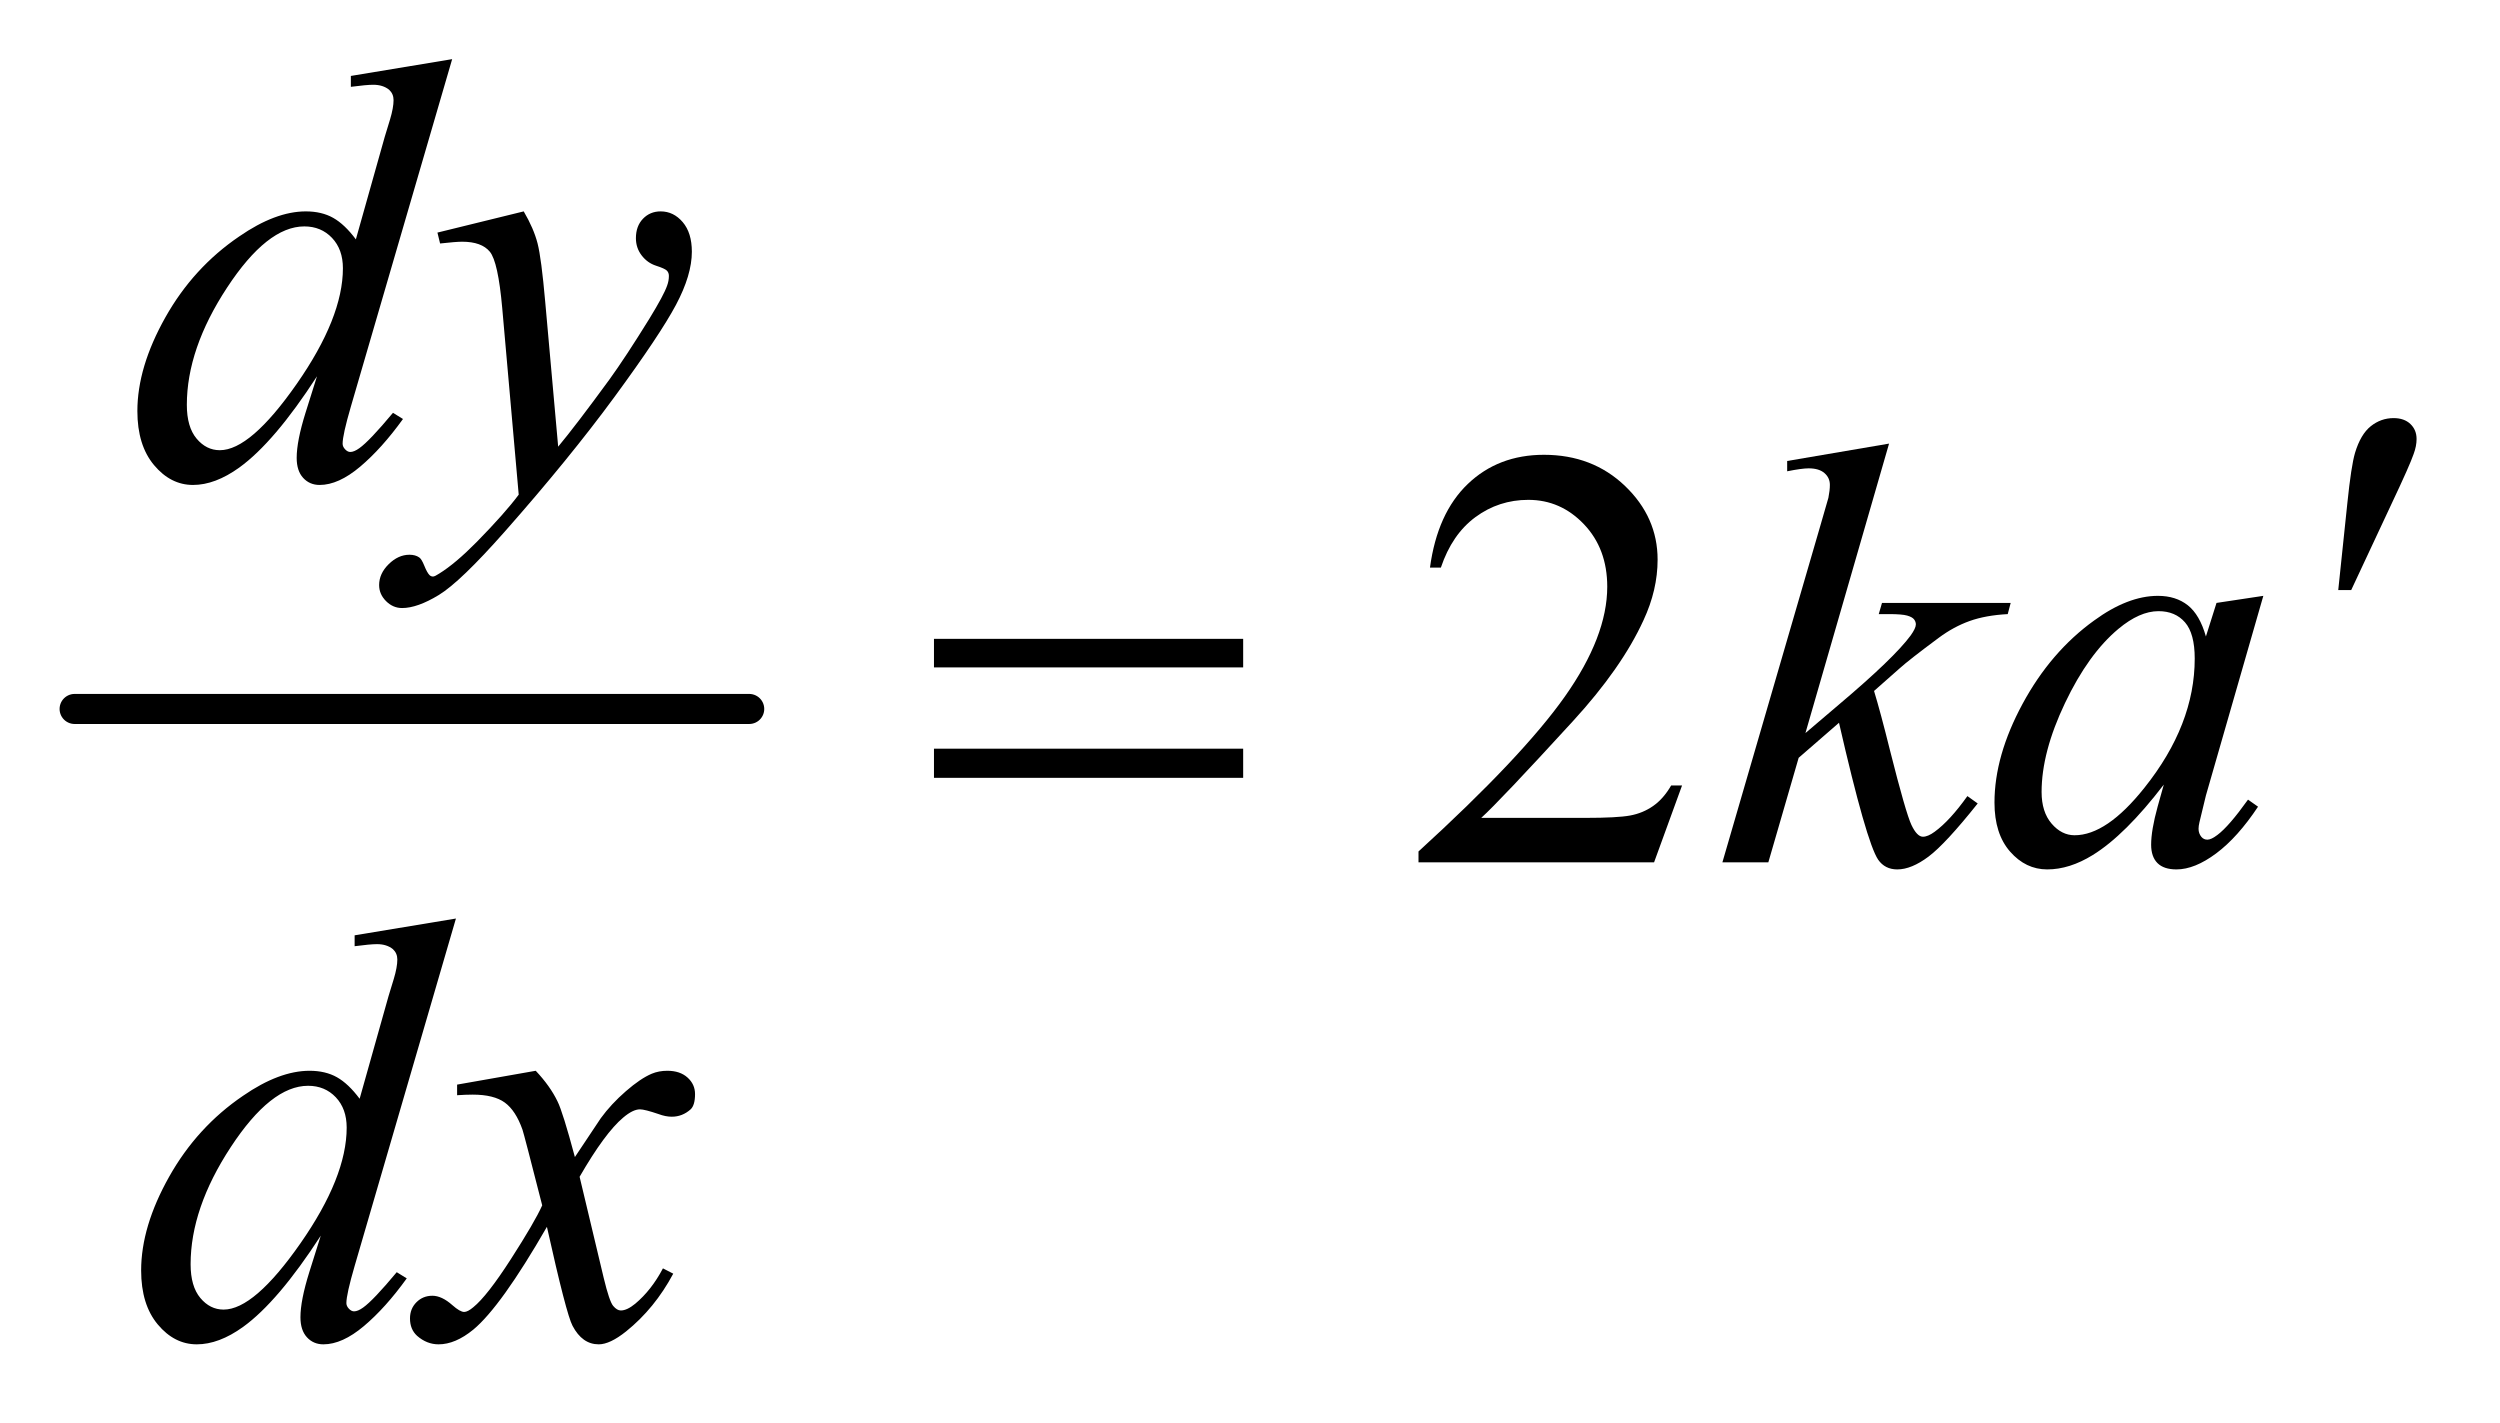
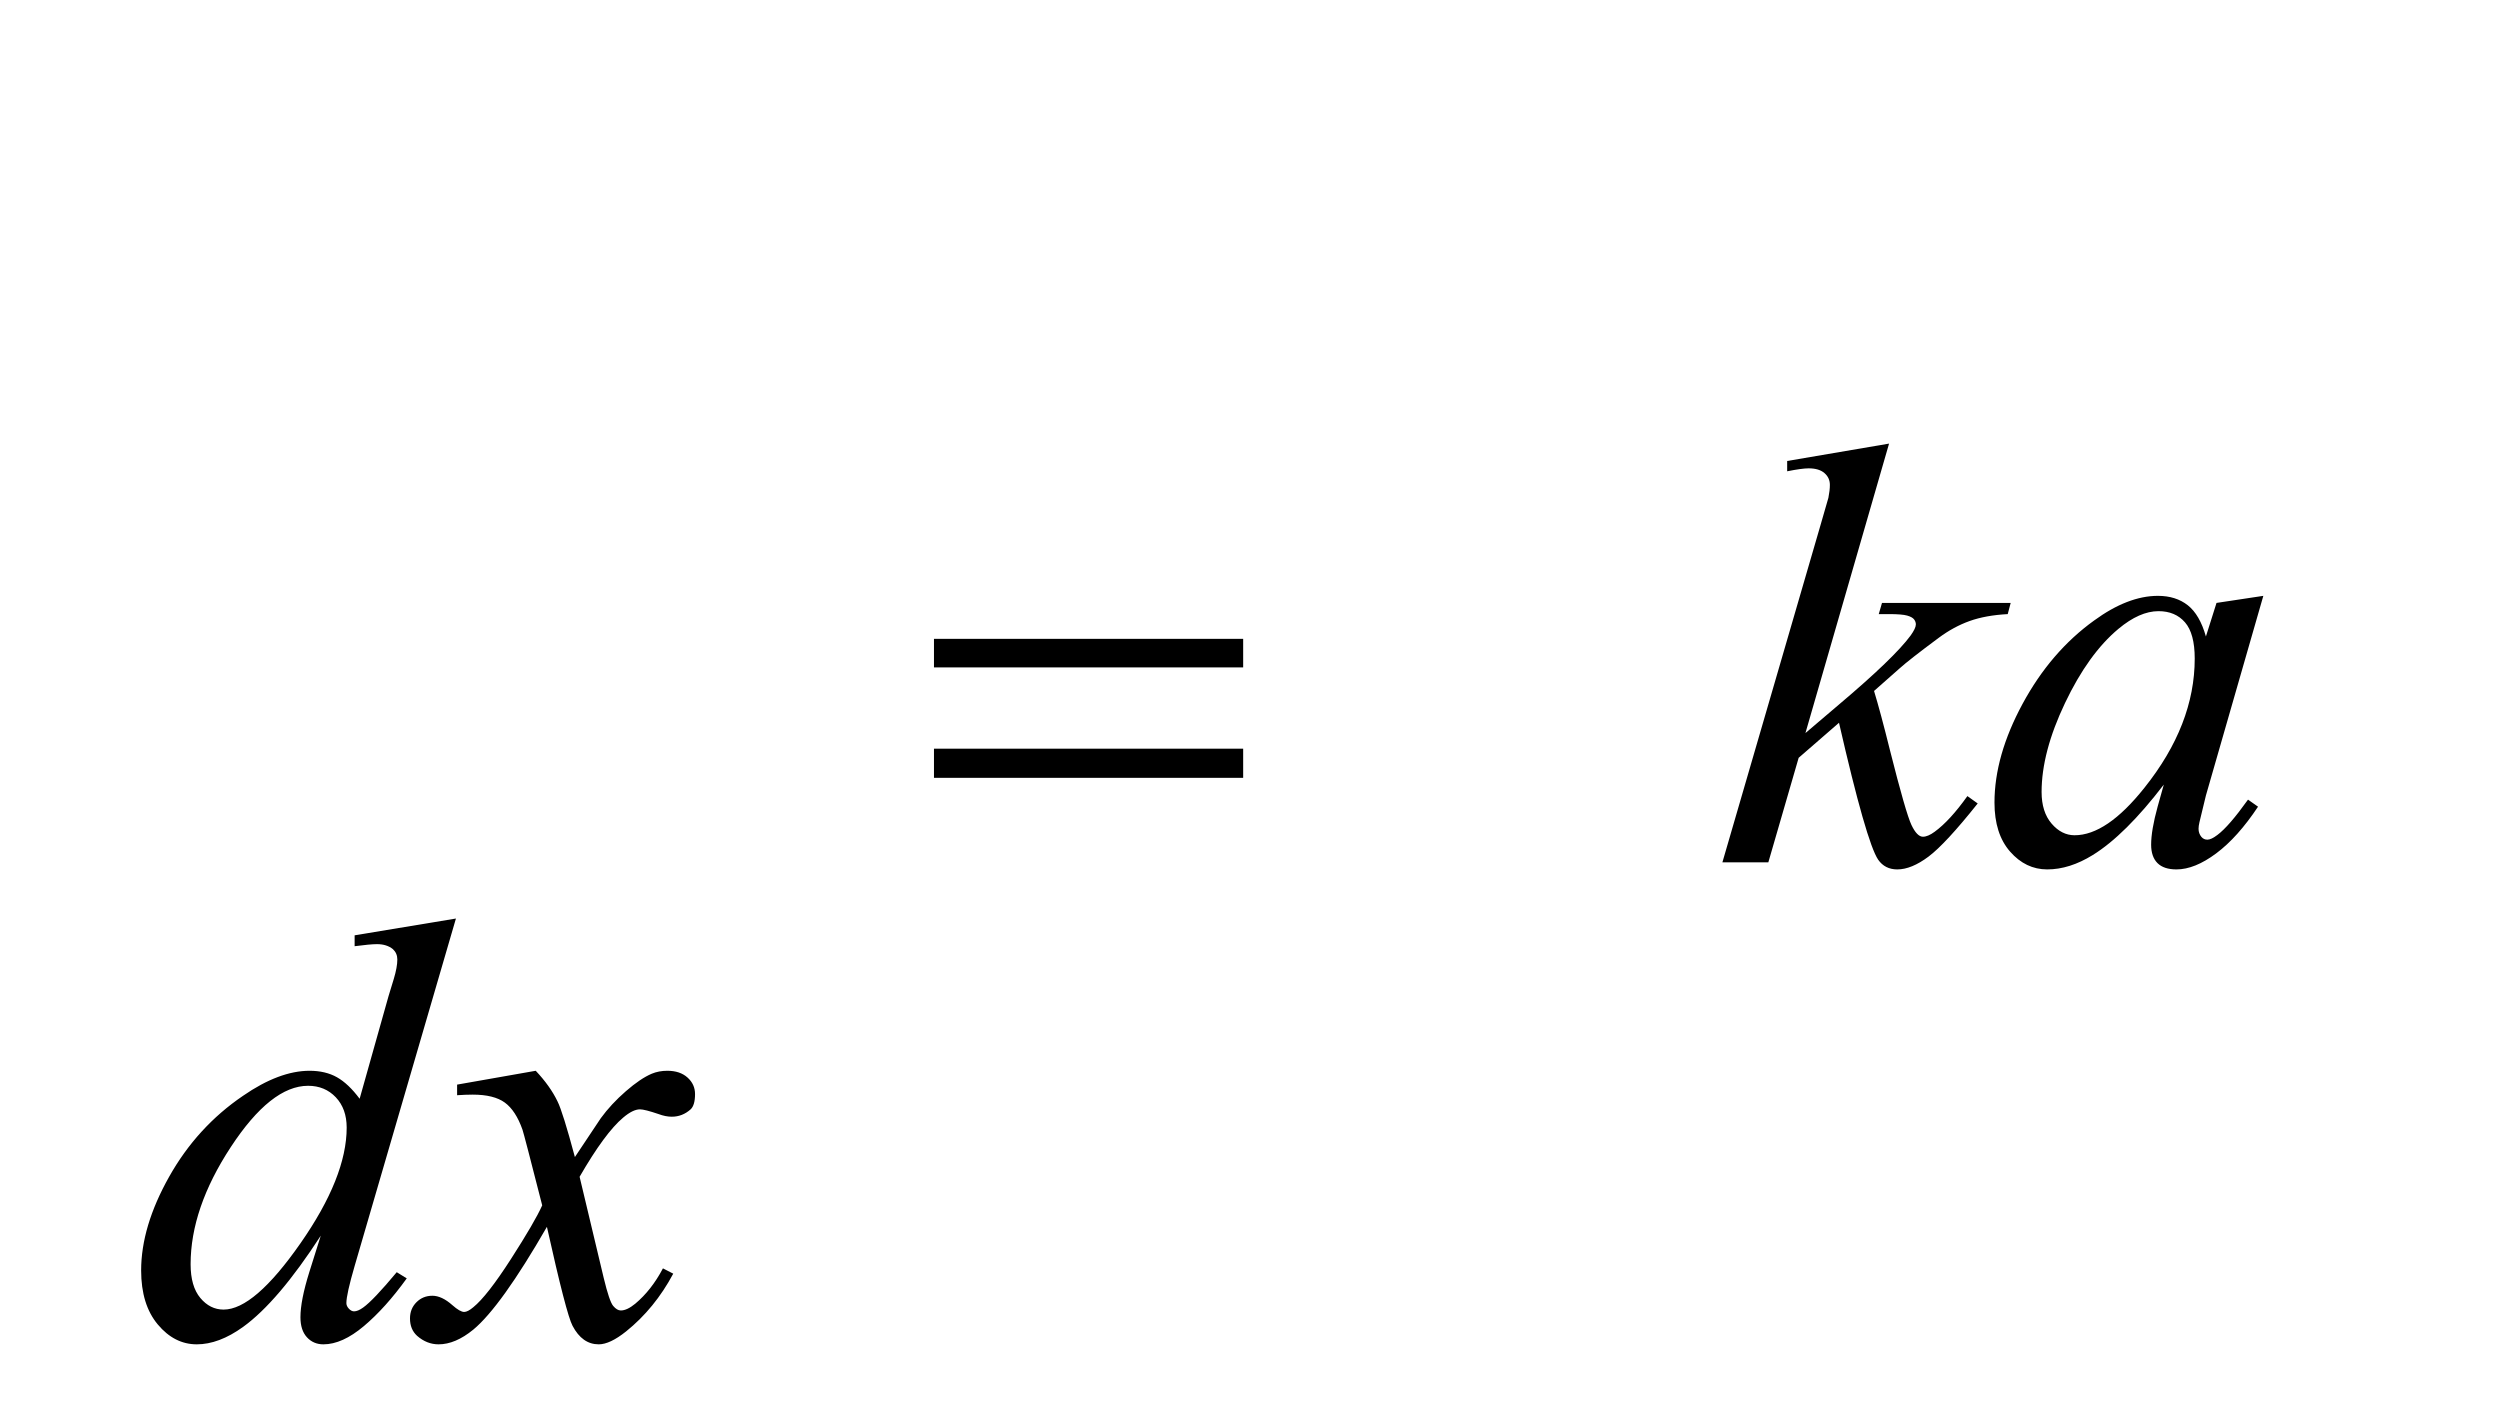
<svg xmlns="http://www.w3.org/2000/svg" stroke-dasharray="none" shape-rendering="auto" font-family="'Dialog'" text-rendering="auto" width="65" fill-opacity="1" color-interpolation="auto" color-rendering="auto" preserveAspectRatio="xMidYMid meet" font-size="12px" viewBox="0 0 65 37" fill="black" stroke="black" image-rendering="auto" stroke-miterlimit="10" stroke-linecap="square" stroke-linejoin="miter" font-style="normal" stroke-width="1" height="37" stroke-dashoffset="0" font-weight="normal" stroke-opacity="1">
  <defs id="genericDefs" />
  <g>
    <defs id="defs1">
      <clipPath clipPathUnits="userSpaceOnUse" id="clipPath1">
-         <path d="M0.753 2.688 L41.892 2.688 L41.892 26.032 L0.753 26.032 L0.753 2.688 Z" />
-       </clipPath>
+         </clipPath>
      <clipPath clipPathUnits="userSpaceOnUse" id="clipPath2">
        <path d="M24.051 85.864 L24.051 831.699 L1338.418 831.699 L1338.418 85.864 Z" />
      </clipPath>
    </defs>
    <g stroke-width="16" transform="scale(1.576,1.576) translate(-0.753,-2.688) matrix(0.031,0,0,0.031,0,0)" stroke-linejoin="round" stroke-linecap="round">
-       <line y2="464" fill="none" x1="64" clip-path="url(#clipPath2)" x2="423" y1="464" />
-     </g>
+       </g>
    <g transform="matrix(0.049,0,0,0.049,-1.186,-4.235)">
-       <path d="M916.719 503.219 L901.875 544 L776.875 544 L776.875 538.219 Q832.031 487.906 854.531 456.031 Q877.031 424.156 877.031 397.75 Q877.031 377.594 864.688 364.625 Q852.344 351.656 835.156 351.656 Q819.531 351.656 807.109 360.797 Q794.688 369.938 788.75 387.594 L782.969 387.594 Q786.875 358.688 803.047 343.219 Q819.219 327.75 843.438 327.75 Q869.219 327.75 886.484 344.312 Q903.75 360.875 903.75 383.375 Q903.75 399.469 896.25 415.562 Q884.688 440.875 858.75 469.156 Q819.844 511.656 810.156 520.406 L865.469 520.406 Q882.344 520.406 889.141 519.156 Q895.938 517.906 901.406 514.078 Q906.875 510.25 910.938 503.219 L916.719 503.219 Z" stroke="none" clip-path="url(#clipPath2)" />
-     </g>
+       </g>
    <g transform="matrix(0.049,0,0,0.049,-1.186,-4.235)">
-       <path d="M264.125 117.812 L210.375 302.188 Q206 317.188 206 321.875 Q206 323.438 207.328 324.844 Q208.656 326.25 210.062 326.25 Q212.094 326.25 214.906 324.219 Q220.219 320.469 232.719 305.469 L238.031 308.75 Q226.781 324.375 215.297 334.062 Q203.812 343.75 193.812 343.75 Q188.5 343.75 185.062 340 Q181.625 336.25 181.625 329.375 Q181.625 320.469 186.312 305.469 L192.406 286.094 Q169.75 321.094 151.156 334.531 Q138.344 343.75 126.625 343.75 Q114.75 343.75 105.922 333.203 Q97.094 322.656 97.094 304.531 Q97.094 281.25 111.938 254.844 Q126.781 228.438 151.156 211.875 Q170.375 198.594 186.469 198.594 Q194.906 198.594 201 202.031 Q207.094 205.469 213.031 213.438 L228.344 159.062 Q230.062 153.281 231.156 149.844 Q233.031 143.594 233.031 139.531 Q233.031 136.25 230.688 134.062 Q227.406 131.406 222.25 131.406 Q218.656 131.406 210.375 132.5 L210.375 126.719 L264.125 117.812 ZM206.156 228.75 Q206.156 218.75 200.375 212.656 Q194.594 206.562 185.688 206.562 Q166 206.562 144.672 239.062 Q123.344 271.562 123.344 301.25 Q123.344 312.969 128.5 319.141 Q133.656 325.312 140.844 325.312 Q157.094 325.312 181.625 290.156 Q206.156 255 206.156 228.75 ZM302.094 198.594 Q307.406 207.656 309.438 215.547 Q311.469 223.438 313.5 246.562 L320.375 323.438 Q329.75 312.188 347.562 287.812 Q356.156 275.938 368.812 255.469 Q376.469 242.969 378.188 237.969 Q379.125 235.469 379.125 232.812 Q379.125 231.094 378.031 230 Q376.938 228.906 372.328 227.422 Q367.719 225.938 364.672 221.953 Q361.625 217.969 361.625 212.812 Q361.625 206.406 365.375 202.5 Q369.125 198.594 374.75 198.594 Q381.625 198.594 386.469 204.297 Q391.312 210 391.312 220 Q391.312 232.344 382.875 248.203 Q374.438 264.062 350.375 296.875 Q326.312 329.688 292.094 368.438 Q268.5 395.156 257.094 402.109 Q245.688 409.062 237.562 409.062 Q232.719 409.062 229.047 405.391 Q225.375 401.719 225.375 396.875 Q225.375 390.781 230.453 385.781 Q235.531 380.781 241.469 380.781 Q244.594 380.781 246.625 382.188 Q247.875 382.969 249.359 386.641 Q250.844 390.312 252.094 391.562 Q252.875 392.344 253.969 392.344 Q254.906 392.344 257.25 390.781 Q265.844 385.469 277.25 373.906 Q292.25 358.594 299.438 348.906 L290.688 249.844 Q288.5 225.312 284.125 220 Q279.75 214.688 269.438 214.688 Q266.156 214.688 257.719 215.625 L256.312 209.844 L302.094 198.594 Z" stroke="none" clip-path="url(#clipPath2)" />
-     </g>
+       </g>
    <g transform="matrix(0.049,0,0,0.049,-1.186,-4.235)">
      <path d="M1026.562 321.812 L982.188 475.406 L1000 460.25 Q1029.219 435.562 1037.969 423.688 Q1040.781 419.781 1040.781 417.75 Q1040.781 416.344 1039.844 415.094 Q1038.906 413.844 1036.172 413.062 Q1033.438 412.281 1026.562 412.281 L1021.094 412.281 L1022.812 406.344 L1091.094 406.344 L1089.531 412.281 Q1077.812 412.906 1069.297 415.953 Q1060.781 419 1052.812 424.938 Q1037.031 436.656 1032.031 441.188 L1018.594 453.062 Q1022.031 464.312 1027.031 484.469 Q1035.469 517.906 1038.438 524.156 Q1041.406 530.406 1044.531 530.406 Q1047.188 530.406 1050.781 527.75 Q1058.906 521.812 1068.125 508.844 L1073.594 512.75 Q1056.562 534.156 1047.5 540.953 Q1038.438 547.75 1030.938 547.75 Q1024.375 547.75 1020.781 542.594 Q1014.531 533.375 1000 469.938 L978.594 488.531 L962.5 544 L938.125 544 L990 365.719 L994.375 350.562 Q995.156 346.656 995.156 343.688 Q995.156 339.938 992.266 337.438 Q989.375 334.938 983.906 334.938 Q980.312 334.938 972.5 336.5 L972.5 331.031 L1026.562 321.812 ZM1225.156 402.594 L1194.688 508.531 L1191.25 522.75 Q1190.781 524.781 1190.781 526.188 Q1190.781 528.688 1192.344 530.562 Q1193.594 531.969 1195.469 531.969 Q1197.5 531.969 1200.781 529.469 Q1206.875 524.938 1217.031 510.719 L1222.344 514.469 Q1211.562 530.719 1200.156 539.234 Q1188.75 547.75 1179.062 547.75 Q1172.344 547.75 1168.984 544.391 Q1165.625 541.031 1165.625 534.625 Q1165.625 526.969 1169.062 514.469 L1172.344 502.75 Q1151.875 529.469 1134.688 540.094 Q1122.344 547.75 1110.469 547.75 Q1099.062 547.75 1090.781 538.297 Q1082.5 528.844 1082.5 512.281 Q1082.5 487.438 1097.422 459.859 Q1112.344 432.281 1135.312 415.719 Q1153.281 402.594 1169.219 402.594 Q1178.75 402.594 1185.078 407.594 Q1191.406 412.594 1194.688 424.156 L1200.312 406.344 L1225.156 402.594 ZM1169.531 410.719 Q1159.531 410.719 1148.281 420.094 Q1132.344 433.375 1119.922 459.469 Q1107.5 485.562 1107.5 506.656 Q1107.5 517.281 1112.812 523.453 Q1118.125 529.625 1125 529.625 Q1142.031 529.625 1162.031 504.469 Q1188.75 471.031 1188.75 435.875 Q1188.75 422.594 1183.594 416.656 Q1178.438 410.719 1169.531 410.719 Z" stroke="none" clip-path="url(#clipPath2)" />
    </g>
    <g transform="matrix(0.049,0,0,0.049,-1.186,-4.235)">
      <path d="M266.125 573.812 L212.375 758.188 Q208 773.188 208 777.875 Q208 779.438 209.328 780.844 Q210.656 782.25 212.062 782.25 Q214.094 782.25 216.906 780.219 Q222.219 776.469 234.719 761.469 L240.031 764.75 Q228.781 780.375 217.297 790.062 Q205.812 799.75 195.812 799.75 Q190.5 799.75 187.062 796 Q183.625 792.25 183.625 785.375 Q183.625 776.469 188.312 761.469 L194.406 742.094 Q171.75 777.094 153.156 790.531 Q140.344 799.75 128.625 799.75 Q116.75 799.75 107.922 789.203 Q99.094 778.656 99.094 760.531 Q99.094 737.25 113.938 710.844 Q128.781 684.438 153.156 667.875 Q172.375 654.594 188.469 654.594 Q196.906 654.594 203 658.031 Q209.094 661.469 215.031 669.438 L230.344 615.062 Q232.062 609.281 233.156 605.844 Q235.031 599.594 235.031 595.531 Q235.031 592.25 232.688 590.062 Q229.406 587.406 224.25 587.406 Q220.656 587.406 212.375 588.5 L212.375 582.719 L266.125 573.812 ZM208.156 684.75 Q208.156 674.75 202.375 668.656 Q196.594 662.562 187.688 662.562 Q168 662.562 146.672 695.062 Q125.344 727.562 125.344 757.25 Q125.344 768.969 130.5 775.141 Q135.656 781.312 142.844 781.312 Q159.094 781.312 183.625 746.156 Q208.156 711 208.156 684.75 ZM308.469 654.594 Q316.125 662.719 320.031 670.844 Q322.844 676.469 329.25 700.375 L343 679.75 Q348.469 672.25 356.281 665.453 Q364.094 658.656 370.031 656.156 Q373.781 654.594 378.312 654.594 Q385.031 654.594 389.016 658.188 Q393 661.781 393 666.938 Q393 672.875 390.656 675.062 Q386.281 678.969 380.656 678.969 Q377.375 678.969 373.625 677.562 Q366.281 675.062 363.781 675.062 Q360.031 675.062 354.875 679.438 Q345.188 687.562 331.75 710.844 L344.562 764.594 Q347.531 776.938 349.562 779.359 Q351.594 781.781 353.625 781.781 Q356.906 781.781 361.281 778.188 Q369.875 771 375.969 759.438 L381.438 762.25 Q371.594 780.688 356.438 792.875 Q347.844 799.75 341.906 799.75 Q333.156 799.75 328 789.906 Q324.719 783.812 314.406 737.406 Q290.031 779.75 275.344 791.938 Q265.812 799.75 256.906 799.75 Q250.656 799.75 245.5 795.219 Q241.75 791.781 241.75 786 Q241.75 780.844 245.188 777.406 Q248.625 773.969 253.625 773.969 Q258.625 773.969 264.25 778.969 Q268.312 782.562 270.5 782.562 Q272.375 782.562 275.344 780.062 Q282.688 774.125 295.344 754.438 Q308 734.75 311.906 726 Q302.219 688.031 301.438 685.844 Q297.844 675.688 292.062 671.469 Q286.281 667.25 275.031 667.25 Q271.438 667.25 266.75 667.562 L266.75 661.938 L308.469 654.594 Z" stroke="none" clip-path="url(#clipPath2)" />
    </g>
    <g transform="matrix(0.049,0,0,0.049,-1.186,-4.235)">
-       <path d="M1264.906 399.531 L1269.75 353.281 Q1271.781 333.594 1273.812 326.719 Q1276.781 316.875 1282.172 312.578 Q1287.562 308.281 1294.281 308.281 Q1299.906 308.281 1303.188 311.406 Q1306.469 314.531 1306.469 319.375 Q1306.469 323.125 1304.906 327.344 Q1302.875 333.281 1293.344 353.438 L1271.781 399.531 L1264.906 399.531 Z" stroke="none" clip-path="url(#clipPath2)" />
-     </g>
+       </g>
    <g transform="matrix(0.049,0,0,0.049,-1.186,-4.235)">
      <path d="M519.781 425.406 L683.844 425.406 L683.844 440.562 L519.781 440.562 L519.781 425.406 ZM519.781 483.688 L683.844 483.688 L683.844 499.156 L519.781 499.156 L519.781 483.688 Z" stroke="none" clip-path="url(#clipPath2)" />
    </g>
  </g>
</svg>